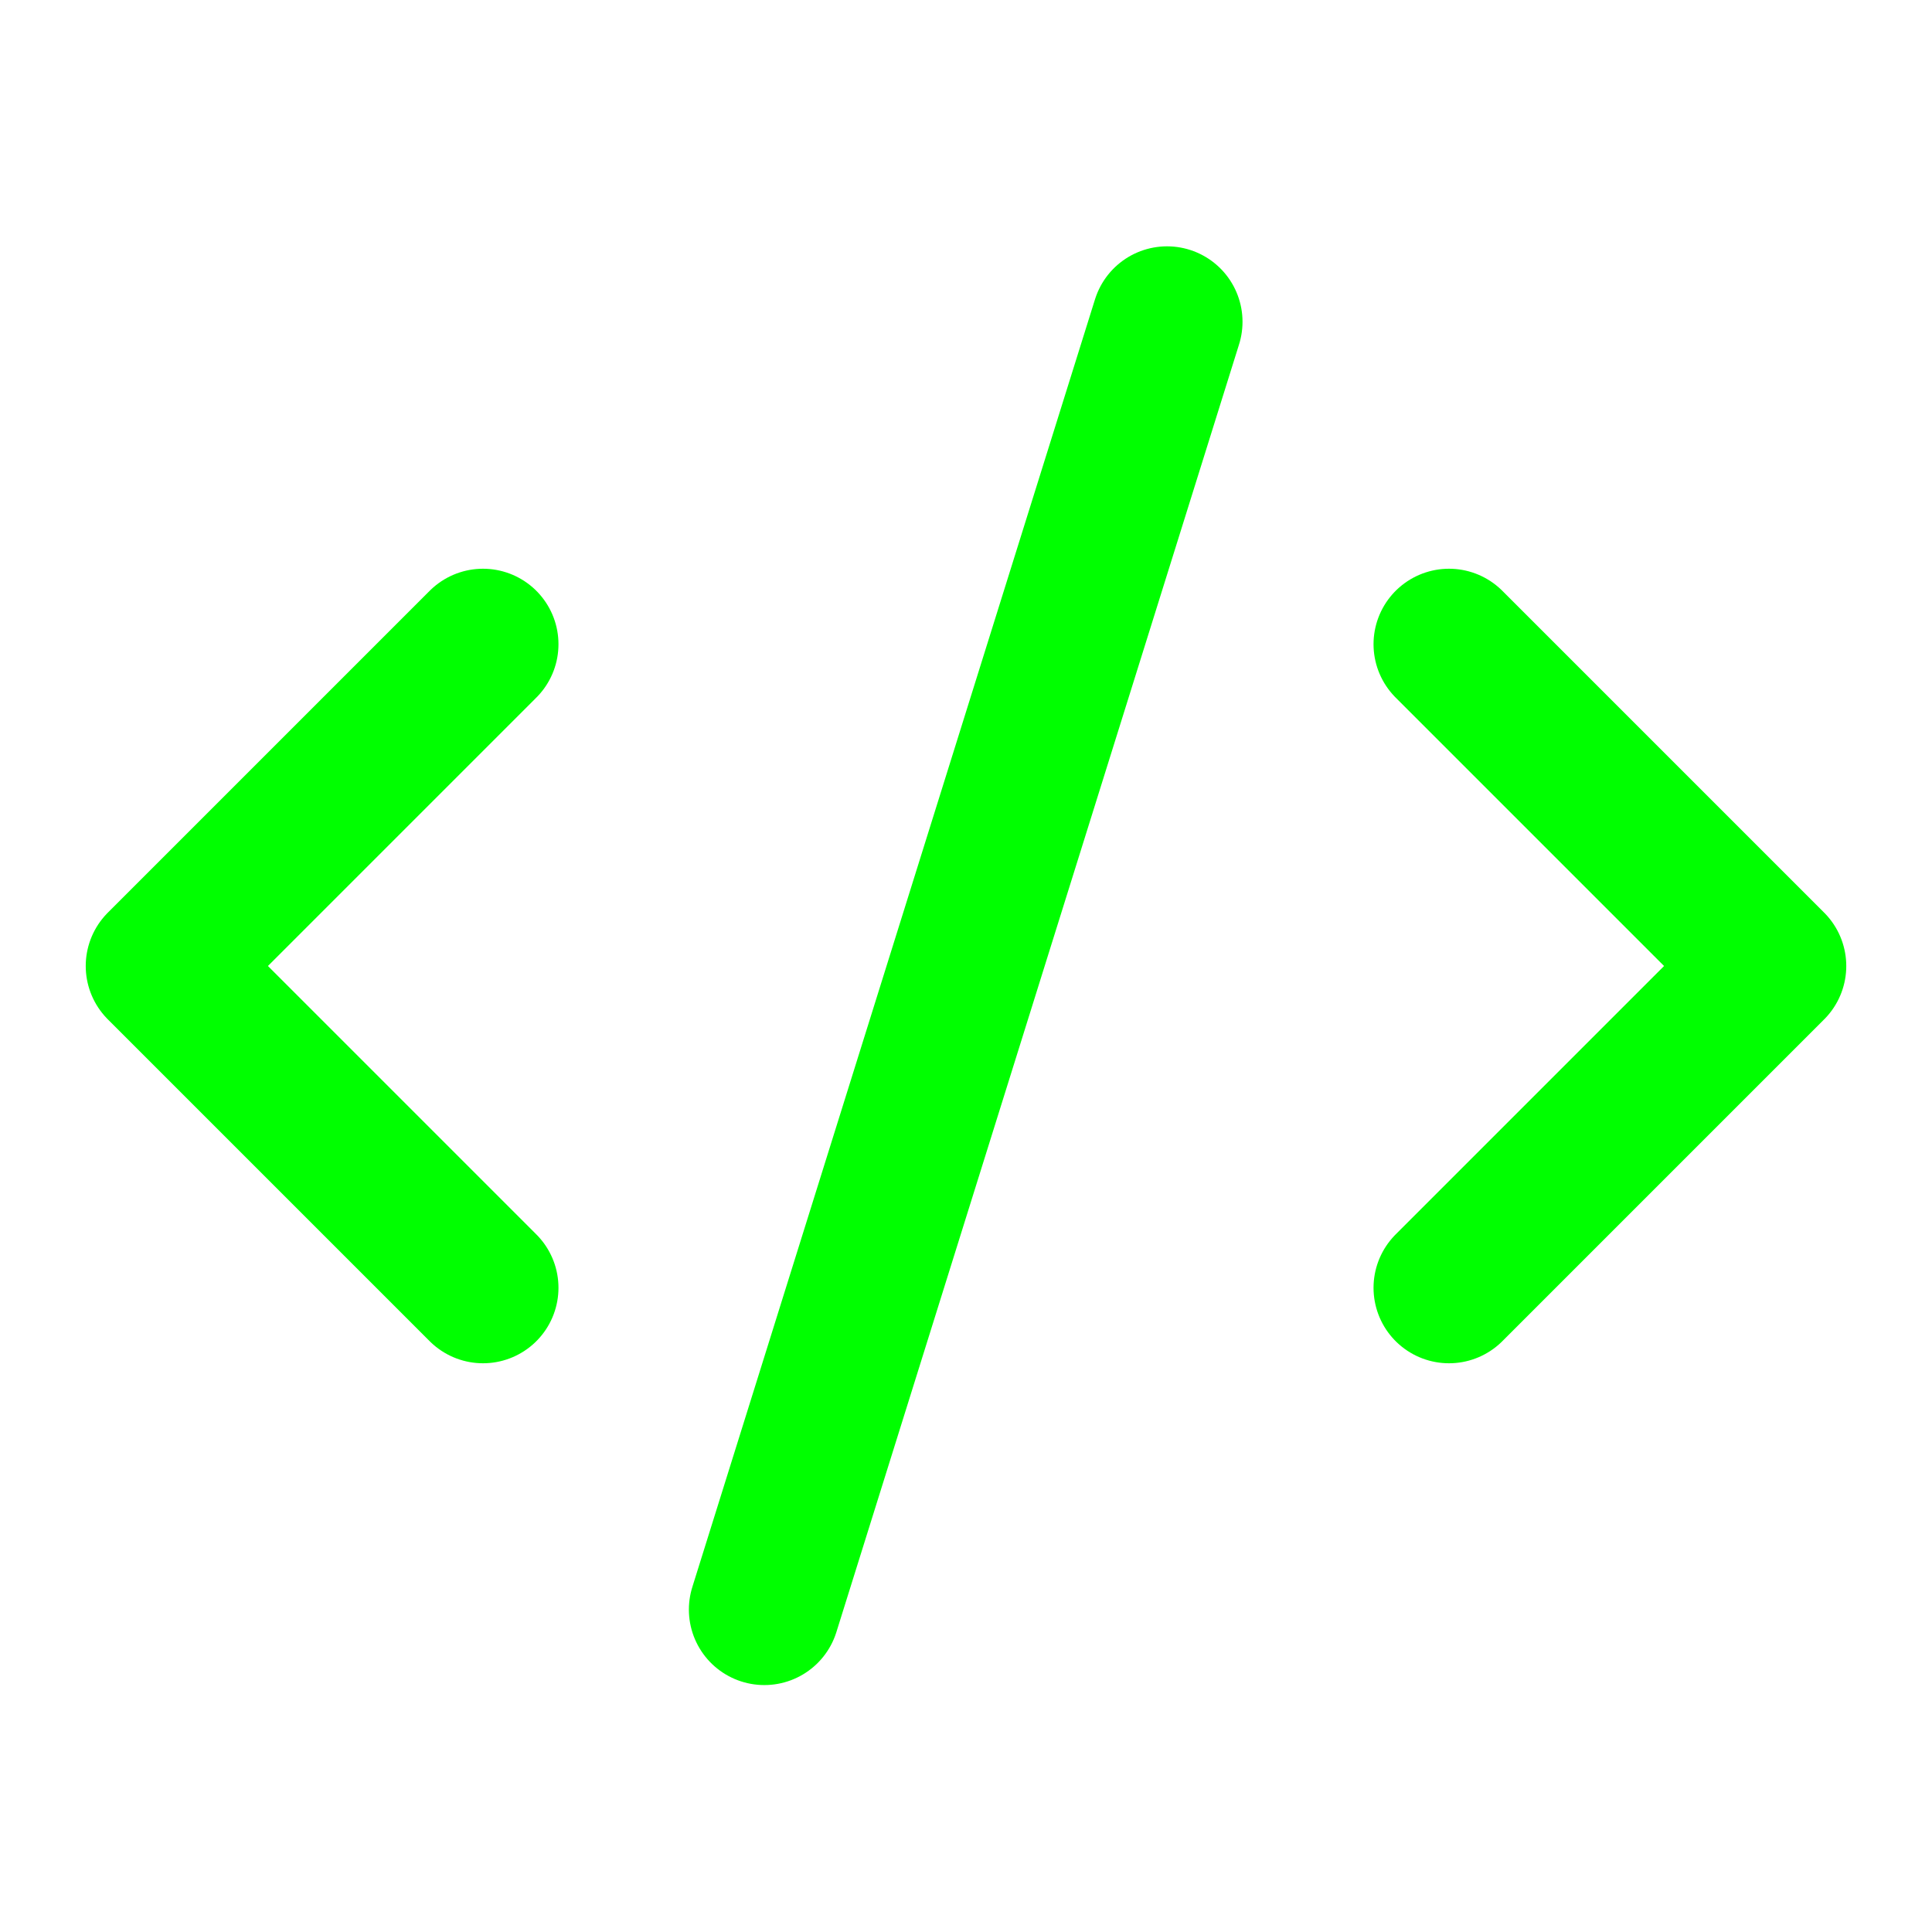
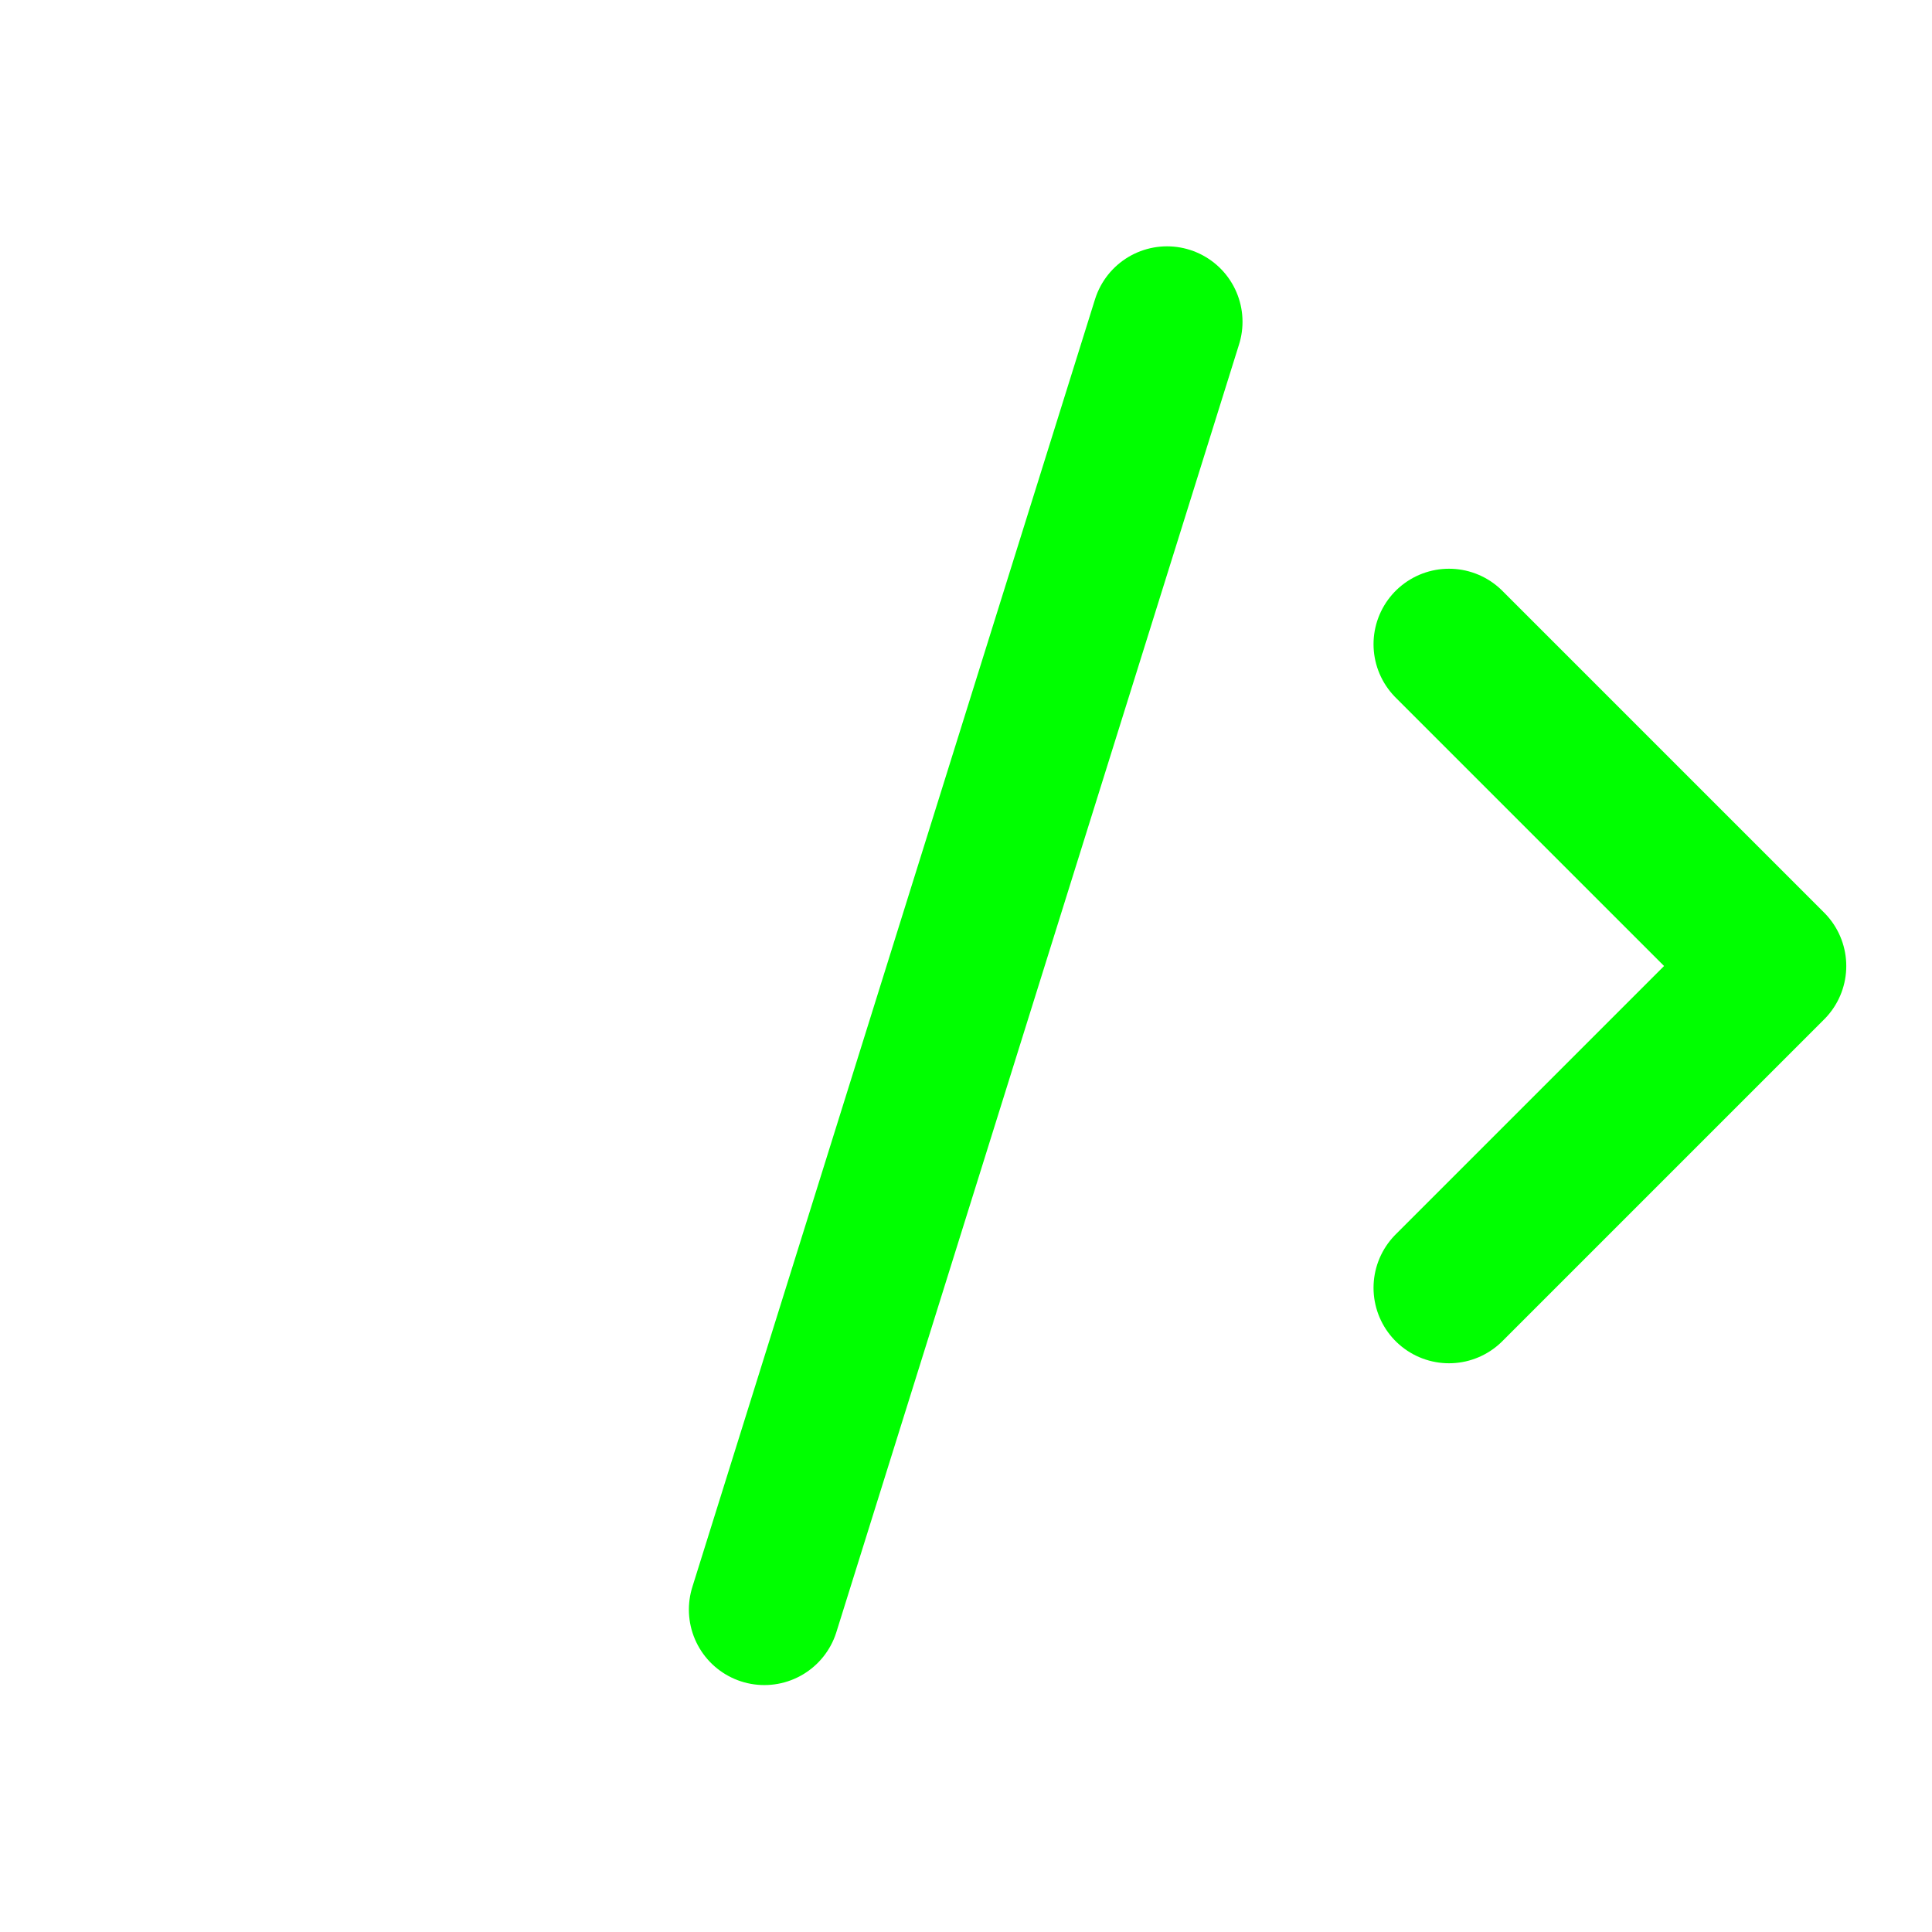
<svg xmlns="http://www.w3.org/2000/svg" viewBox="0 0 32 32" width="32" height="32">
  <g fill="none" stroke="#00ff00" stroke-width="2.5" stroke-linecap="round" stroke-linejoin="round">
    <path d="m24 21.33 5.33-5.33-5.33-5.33" />
-     <path d="m8 10.67-5.33 5.33 5.33 5.33" />
    <path d="m19.33 5.33-6.67 21.33" />
  </g>
</svg>